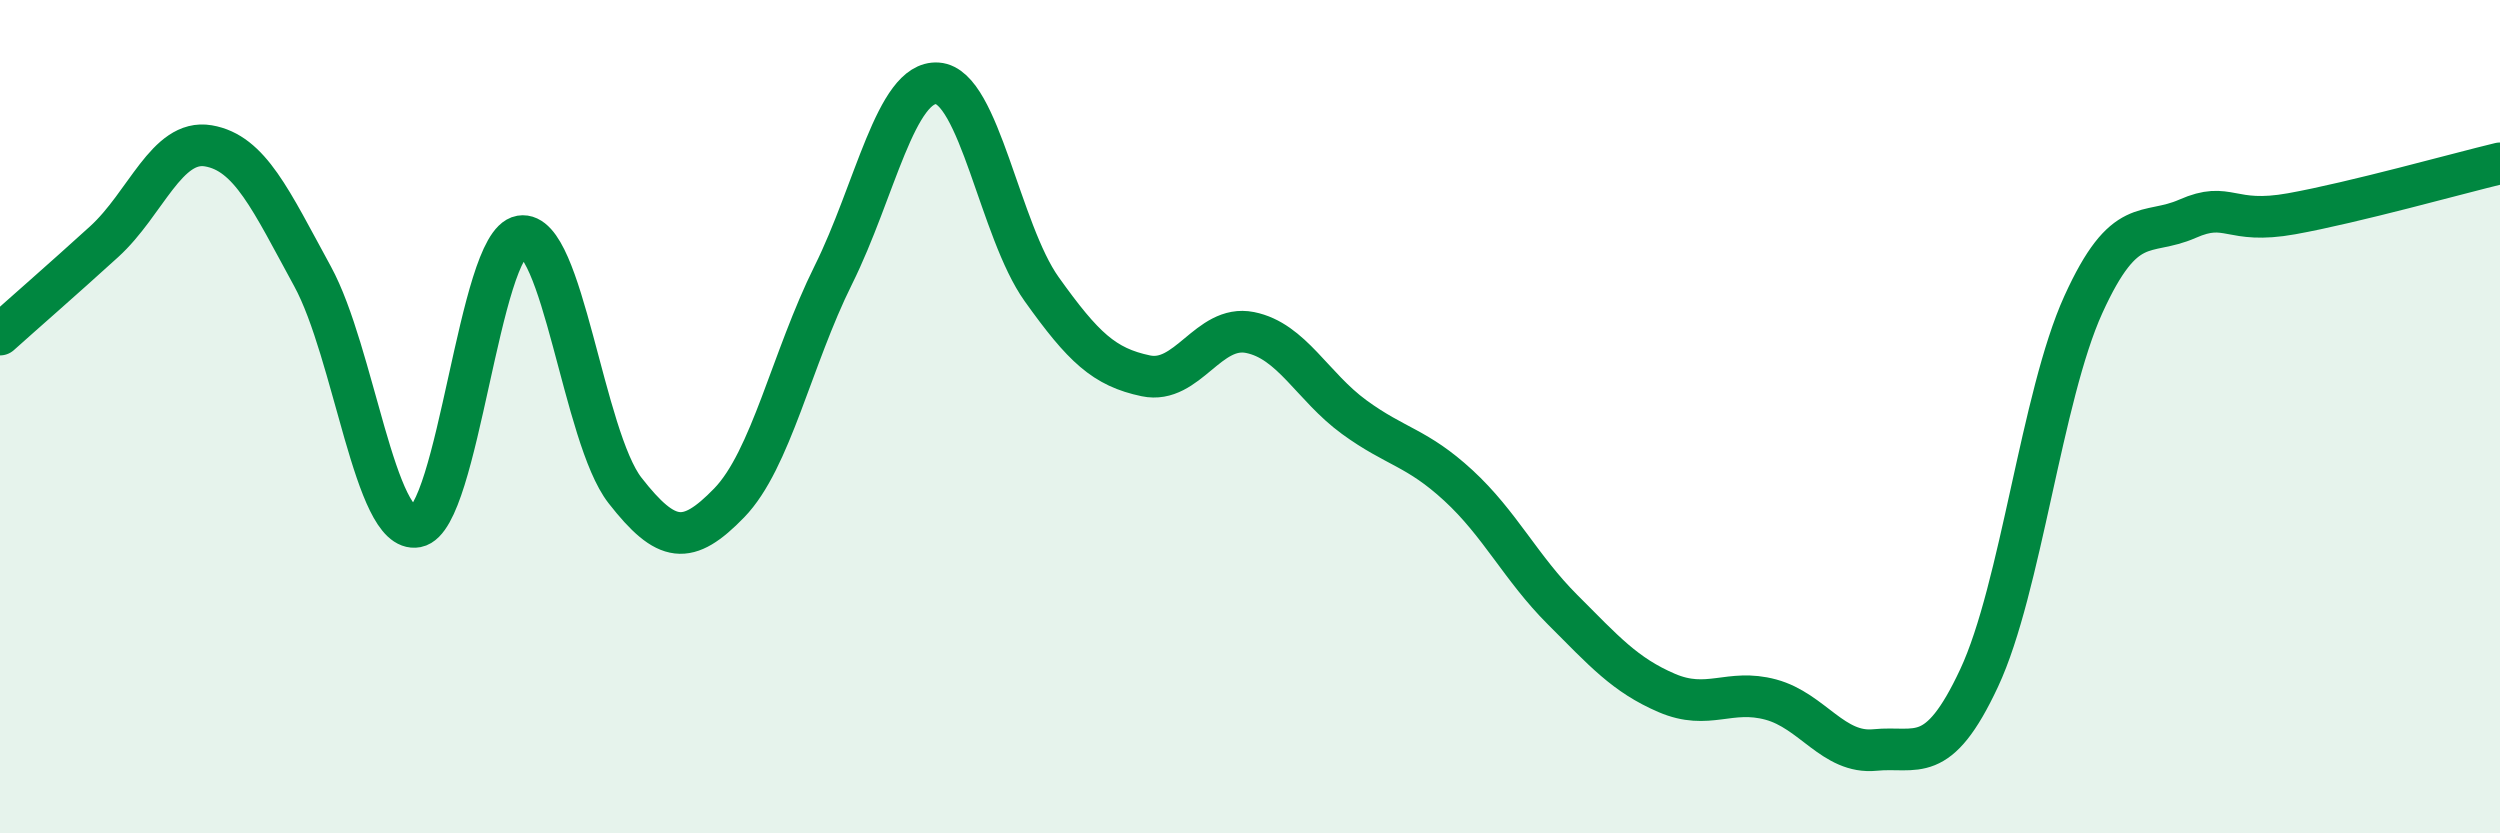
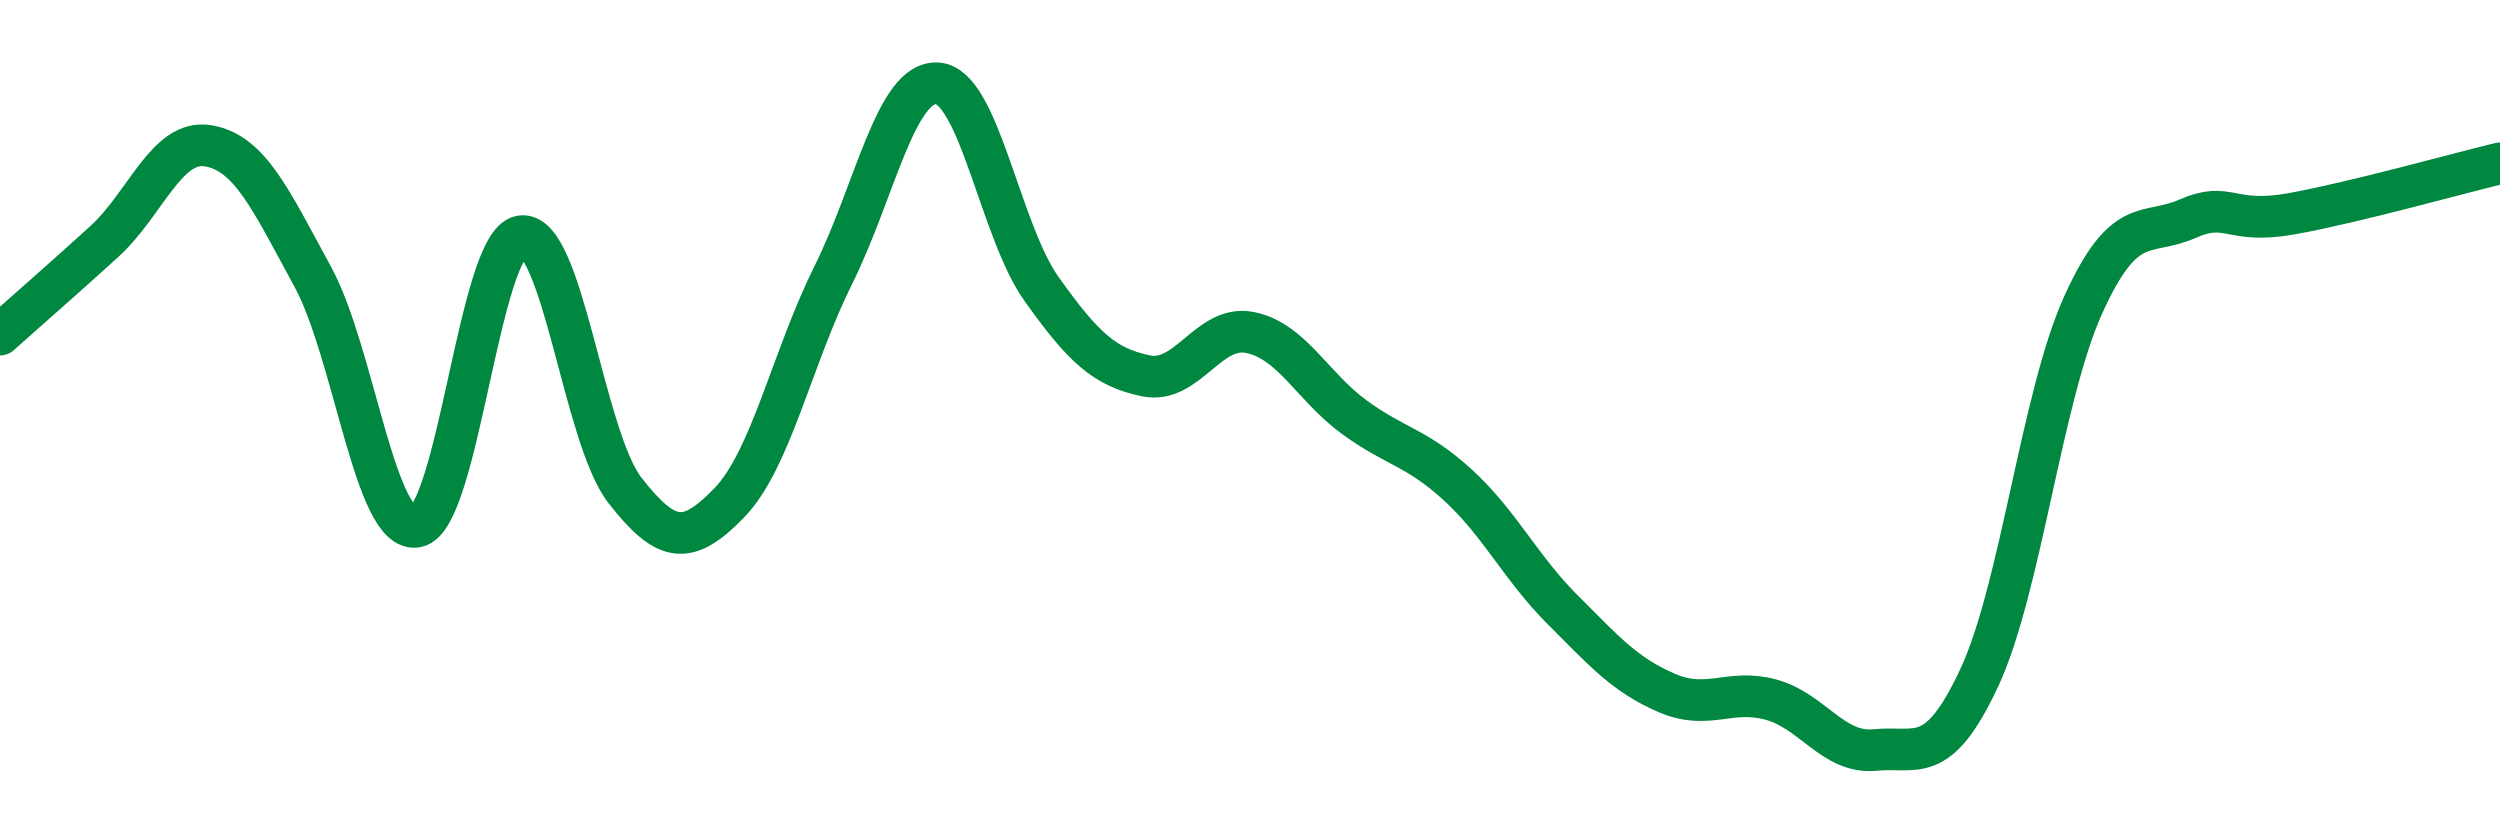
<svg xmlns="http://www.w3.org/2000/svg" width="60" height="20" viewBox="0 0 60 20">
-   <path d="M 0,8.03 C 0.5,7.58 1.5,6.71 2.5,5.8 C 3.5,4.89 4,3.33 5,3.5 C 6,3.67 6.5,4.8 7.5,6.63 C 8.5,8.46 9,12.83 10,12.64 C 11,12.45 11.5,5.84 12.5,5.67 C 13.5,5.5 14,10.49 15,11.77 C 16,13.05 16.5,13.1 17.5,12.07 C 18.5,11.04 19,8.61 20,6.6 C 21,4.59 21.5,1.93 22.5,2 C 23.5,2.07 24,5.54 25,6.94 C 26,8.34 26.5,8.81 27.5,9.02 C 28.5,9.23 29,7.78 30,7.98 C 31,8.18 31.5,9.28 32.5,10.01 C 33.5,10.74 34,10.73 35,11.65 C 36,12.57 36.5,13.63 37.5,14.63 C 38.5,15.63 39,16.2 40,16.63 C 41,17.06 41.5,16.52 42.5,16.79 C 43.5,17.06 44,18.1 45,18 C 46,17.9 46.5,18.41 47.5,16.27 C 48.5,14.13 49,9.51 50,7.31 C 51,5.11 51.5,5.69 52.5,5.25 C 53.5,4.81 53.5,5.4 55,5.13 C 56.5,4.86 59,4.16 60,3.92L60 20L0 20Z" fill="#008740" opacity="0.1" stroke-linecap="round" stroke-linejoin="round" />
  <path d="M 0,8.03 C 0.5,7.58 1.5,6.71 2.5,5.8 C 3.5,4.89 4,3.33 5,3.5 C 6,3.67 6.5,4.8 7.5,6.63 C 8.5,8.46 9,12.83 10,12.64 C 11,12.45 11.5,5.84 12.5,5.67 C 13.5,5.5 14,10.49 15,11.77 C 16,13.05 16.5,13.1 17.5,12.07 C 18.5,11.04 19,8.61 20,6.6 C 21,4.59 21.5,1.93 22.5,2 C 23.5,2.07 24,5.54 25,6.94 C 26,8.34 26.5,8.81 27.5,9.02 C 28.5,9.23 29,7.78 30,7.98 C 31,8.18 31.5,9.28 32.5,10.01 C 33.5,10.74 34,10.73 35,11.65 C 36,12.57 36.5,13.63 37.5,14.63 C 38.5,15.63 39,16.2 40,16.63 C 41,17.06 41.5,16.52 42.5,16.79 C 43.5,17.06 44,18.1 45,18 C 46,17.9 46.5,18.41 47.5,16.27 C 48.5,14.13 49,9.51 50,7.31 C 51,5.11 51.5,5.69 52.5,5.25 C 53.5,4.81 53.5,5.4 55,5.13 C 56.5,4.86 59,4.16 60,3.92" stroke="#008740" stroke-width="1" fill="none" stroke-linecap="round" stroke-linejoin="round" />
</svg>